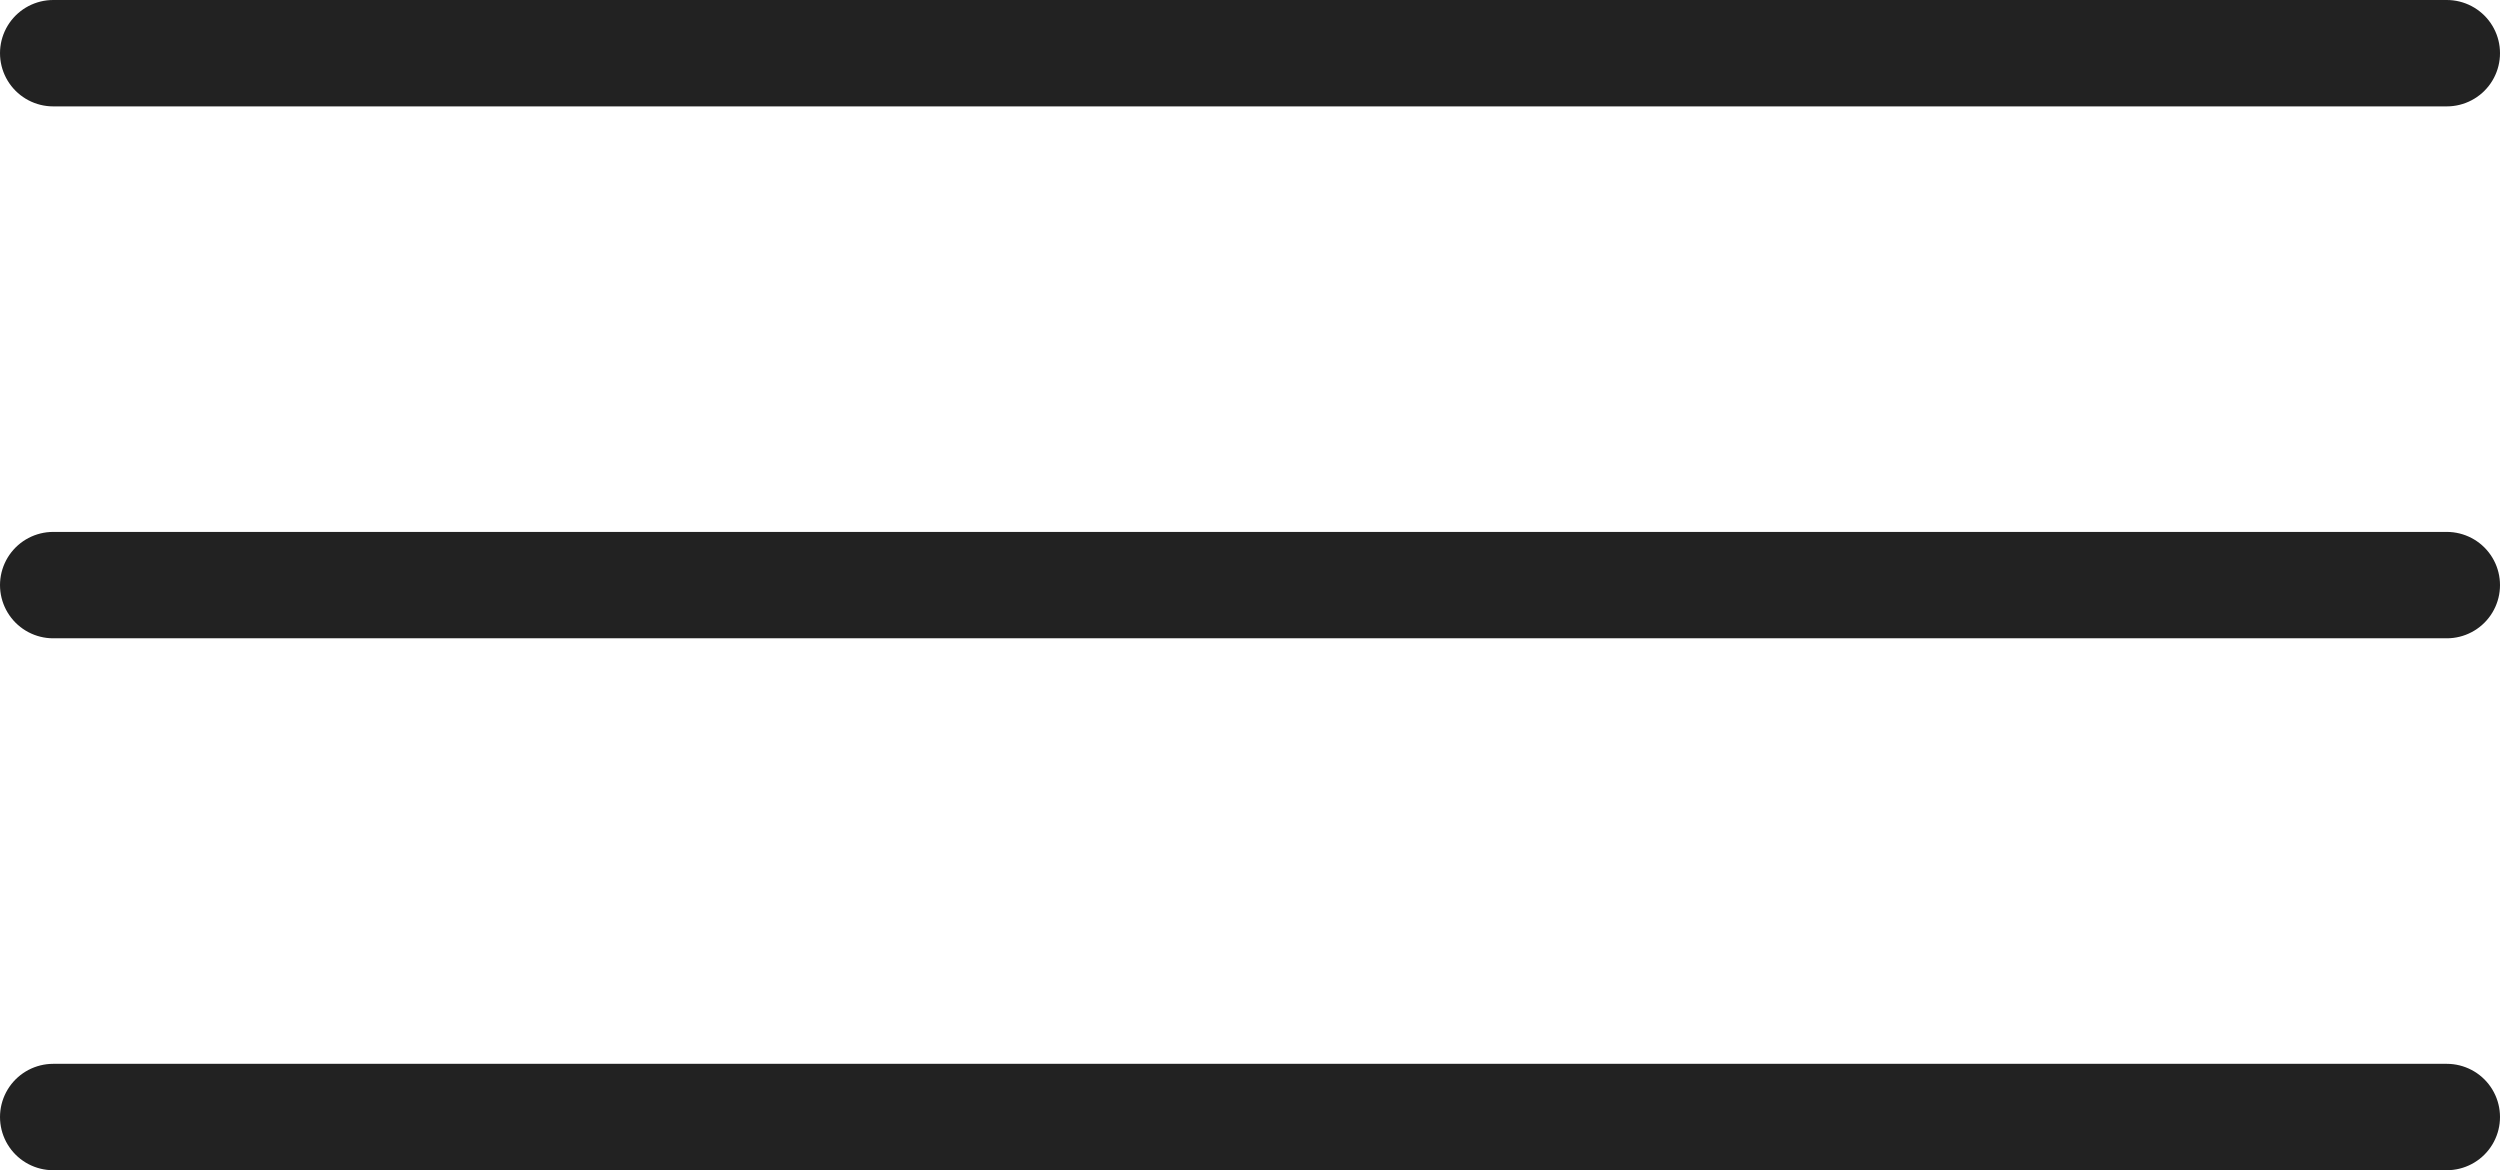
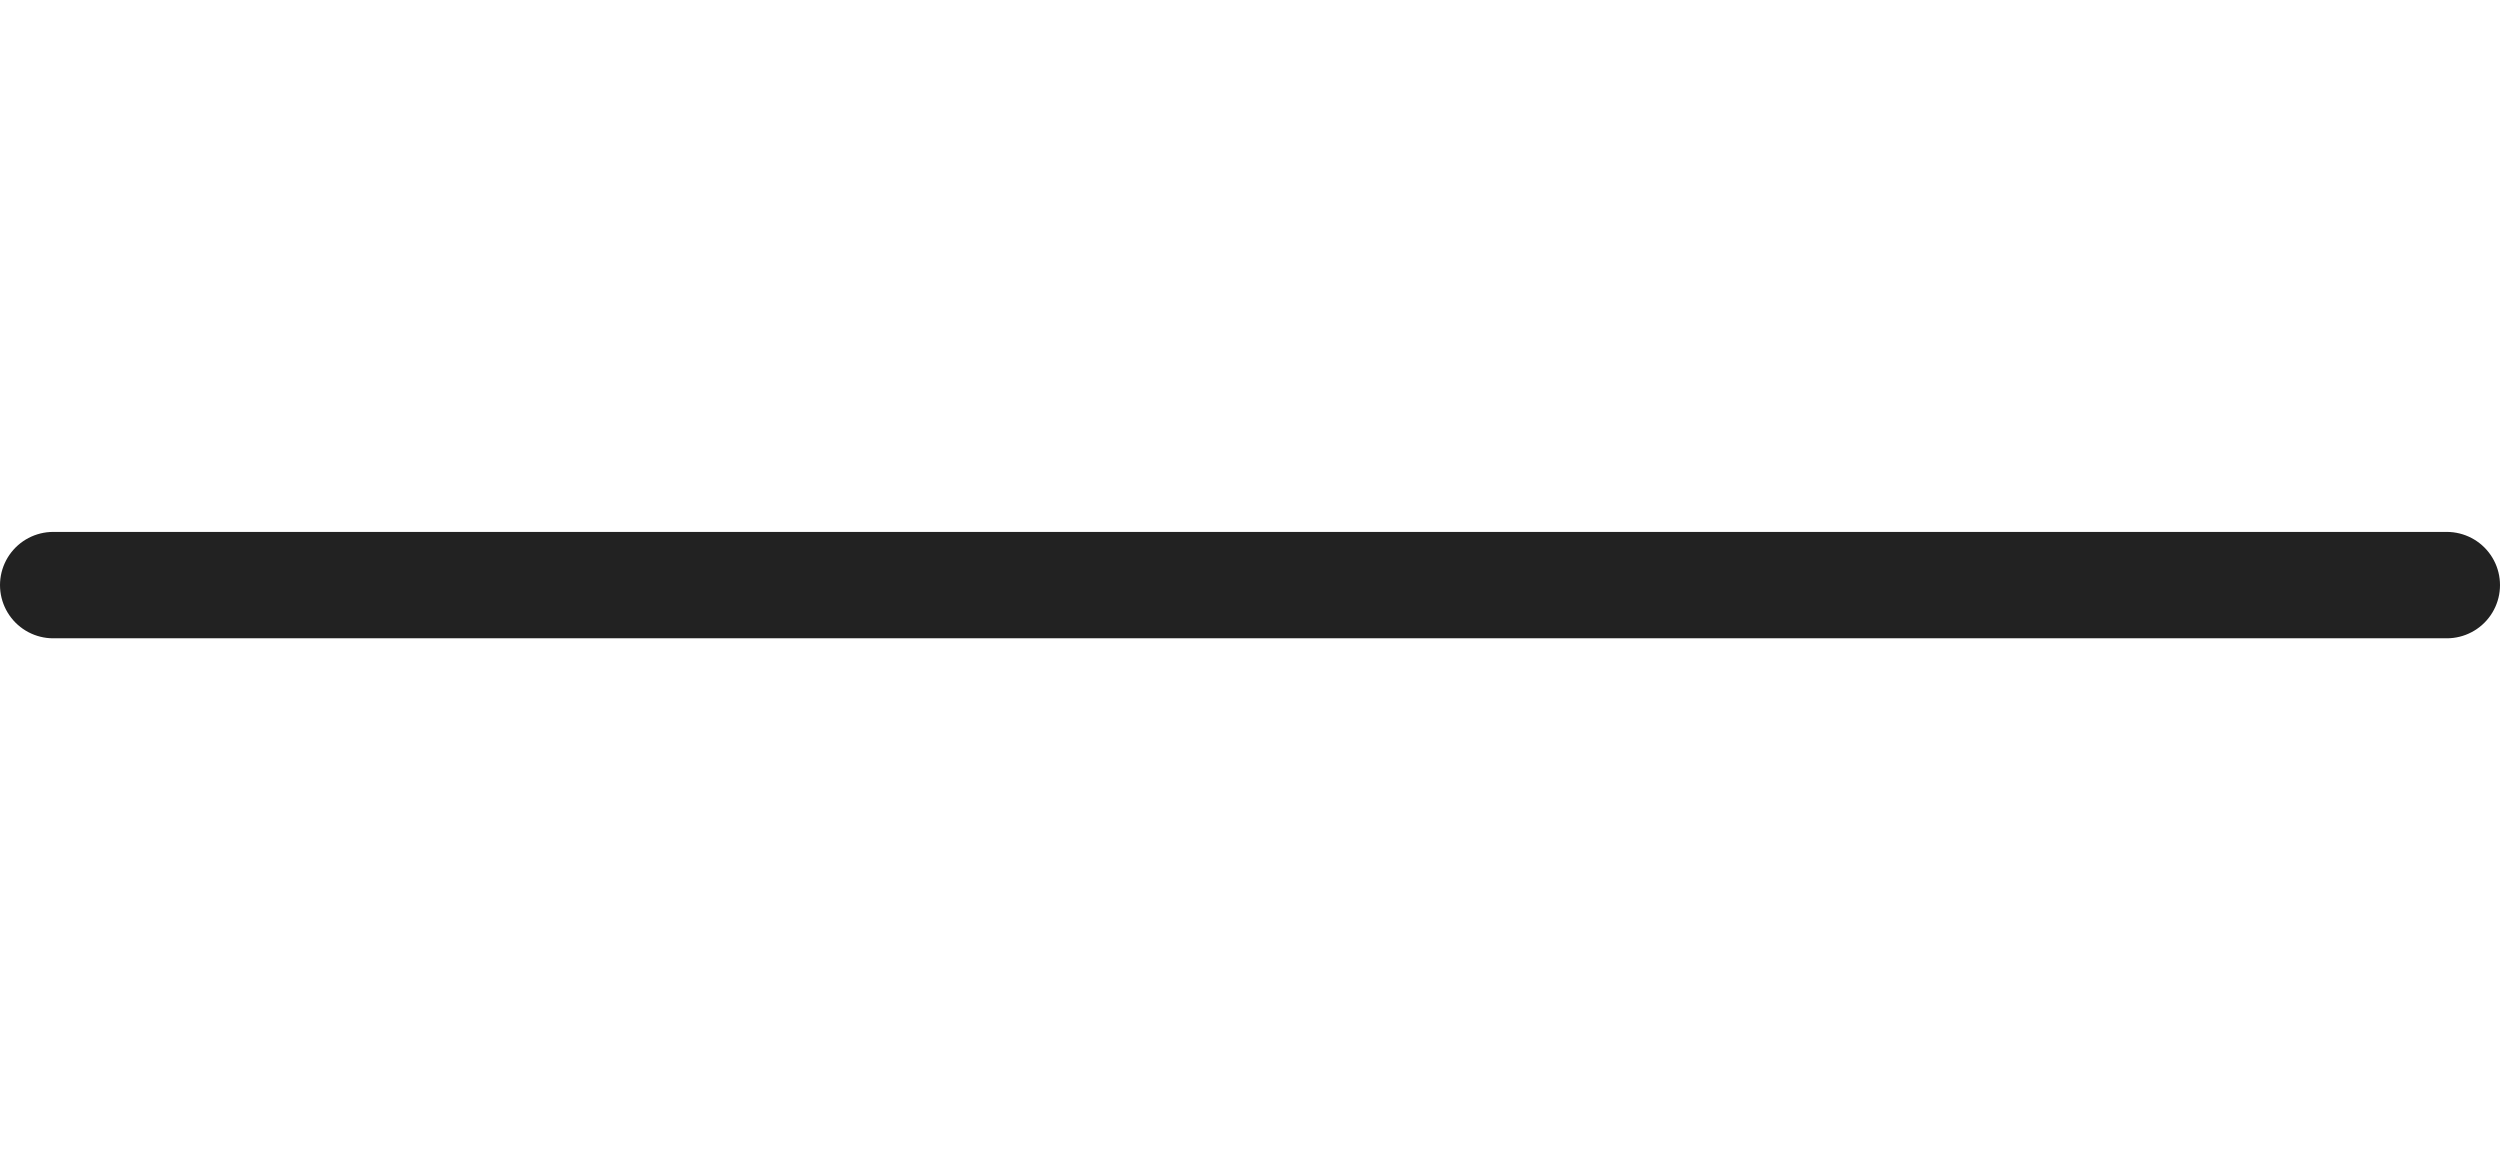
<svg xmlns="http://www.w3.org/2000/svg" width="47" height="22" viewBox="0 0 47 22" fill="none">
-   <path d="M1 1H46" stroke="#222222" stroke-width="2" stroke-linecap="round" />
  <path d="M1 11H46" stroke="#222222" stroke-width="2" stroke-linecap="round" />
-   <path d="M1 21H46" stroke="#222222" stroke-width="2" stroke-linecap="round" />
</svg>